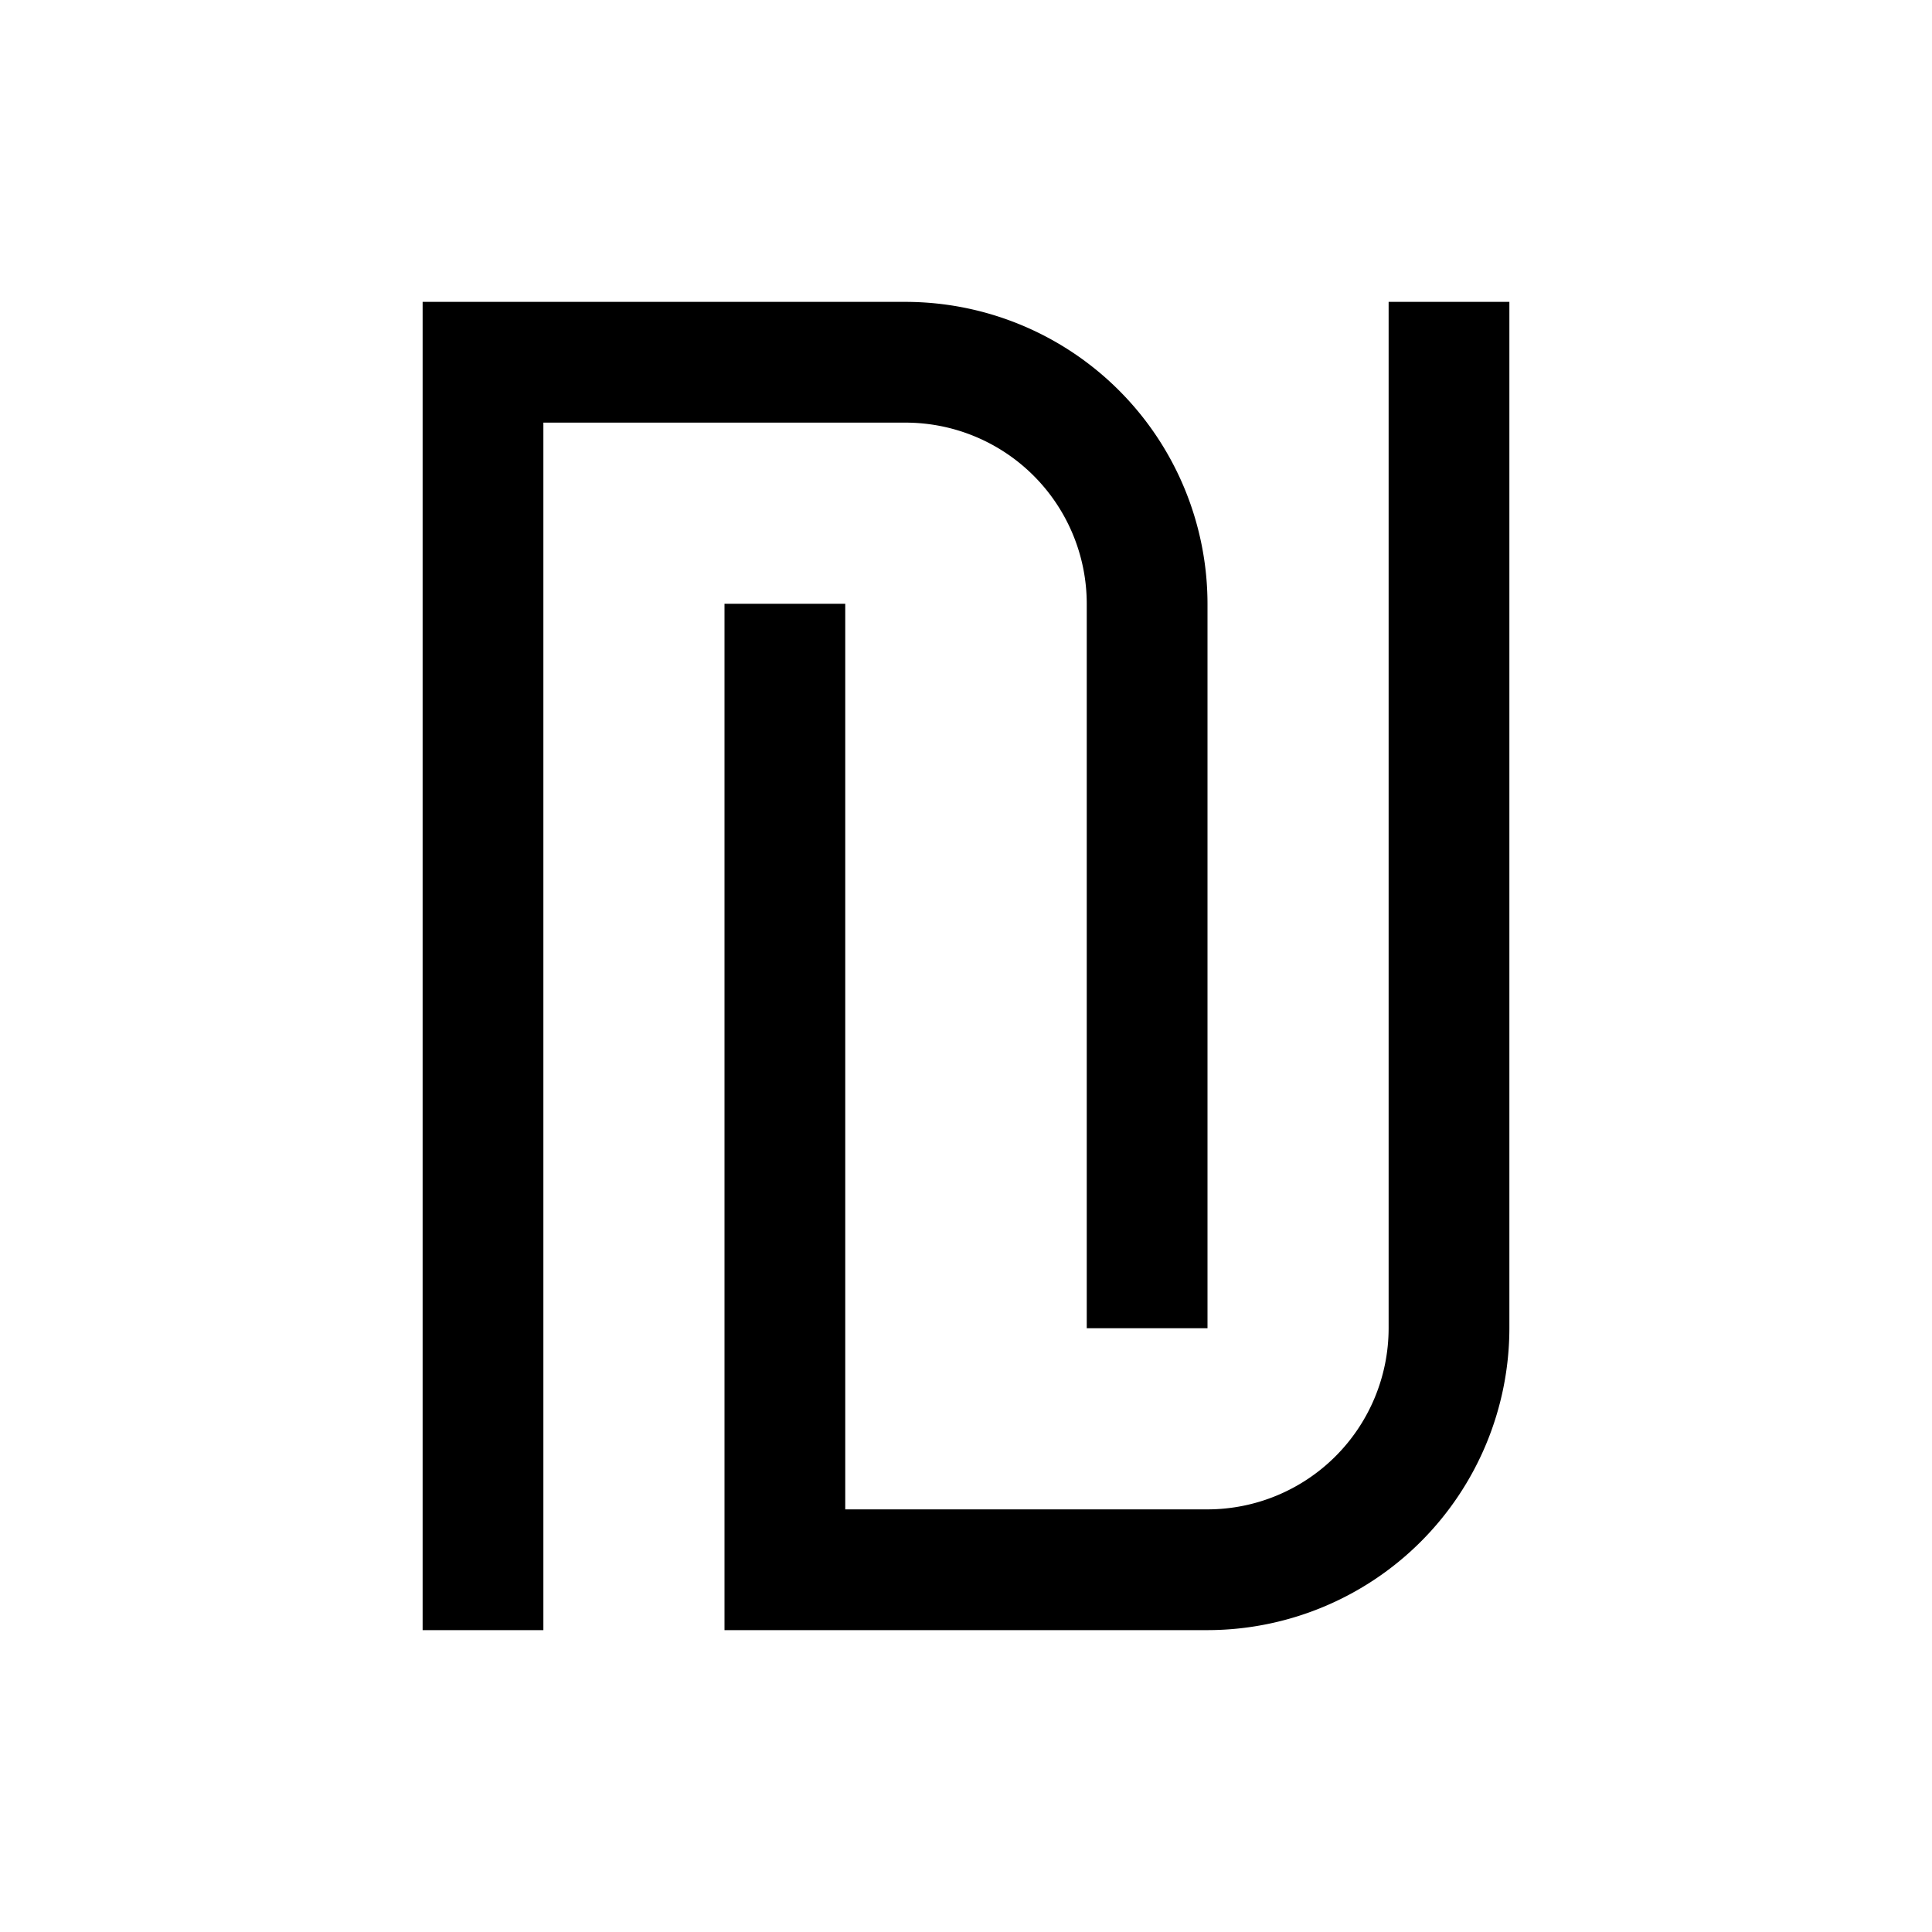
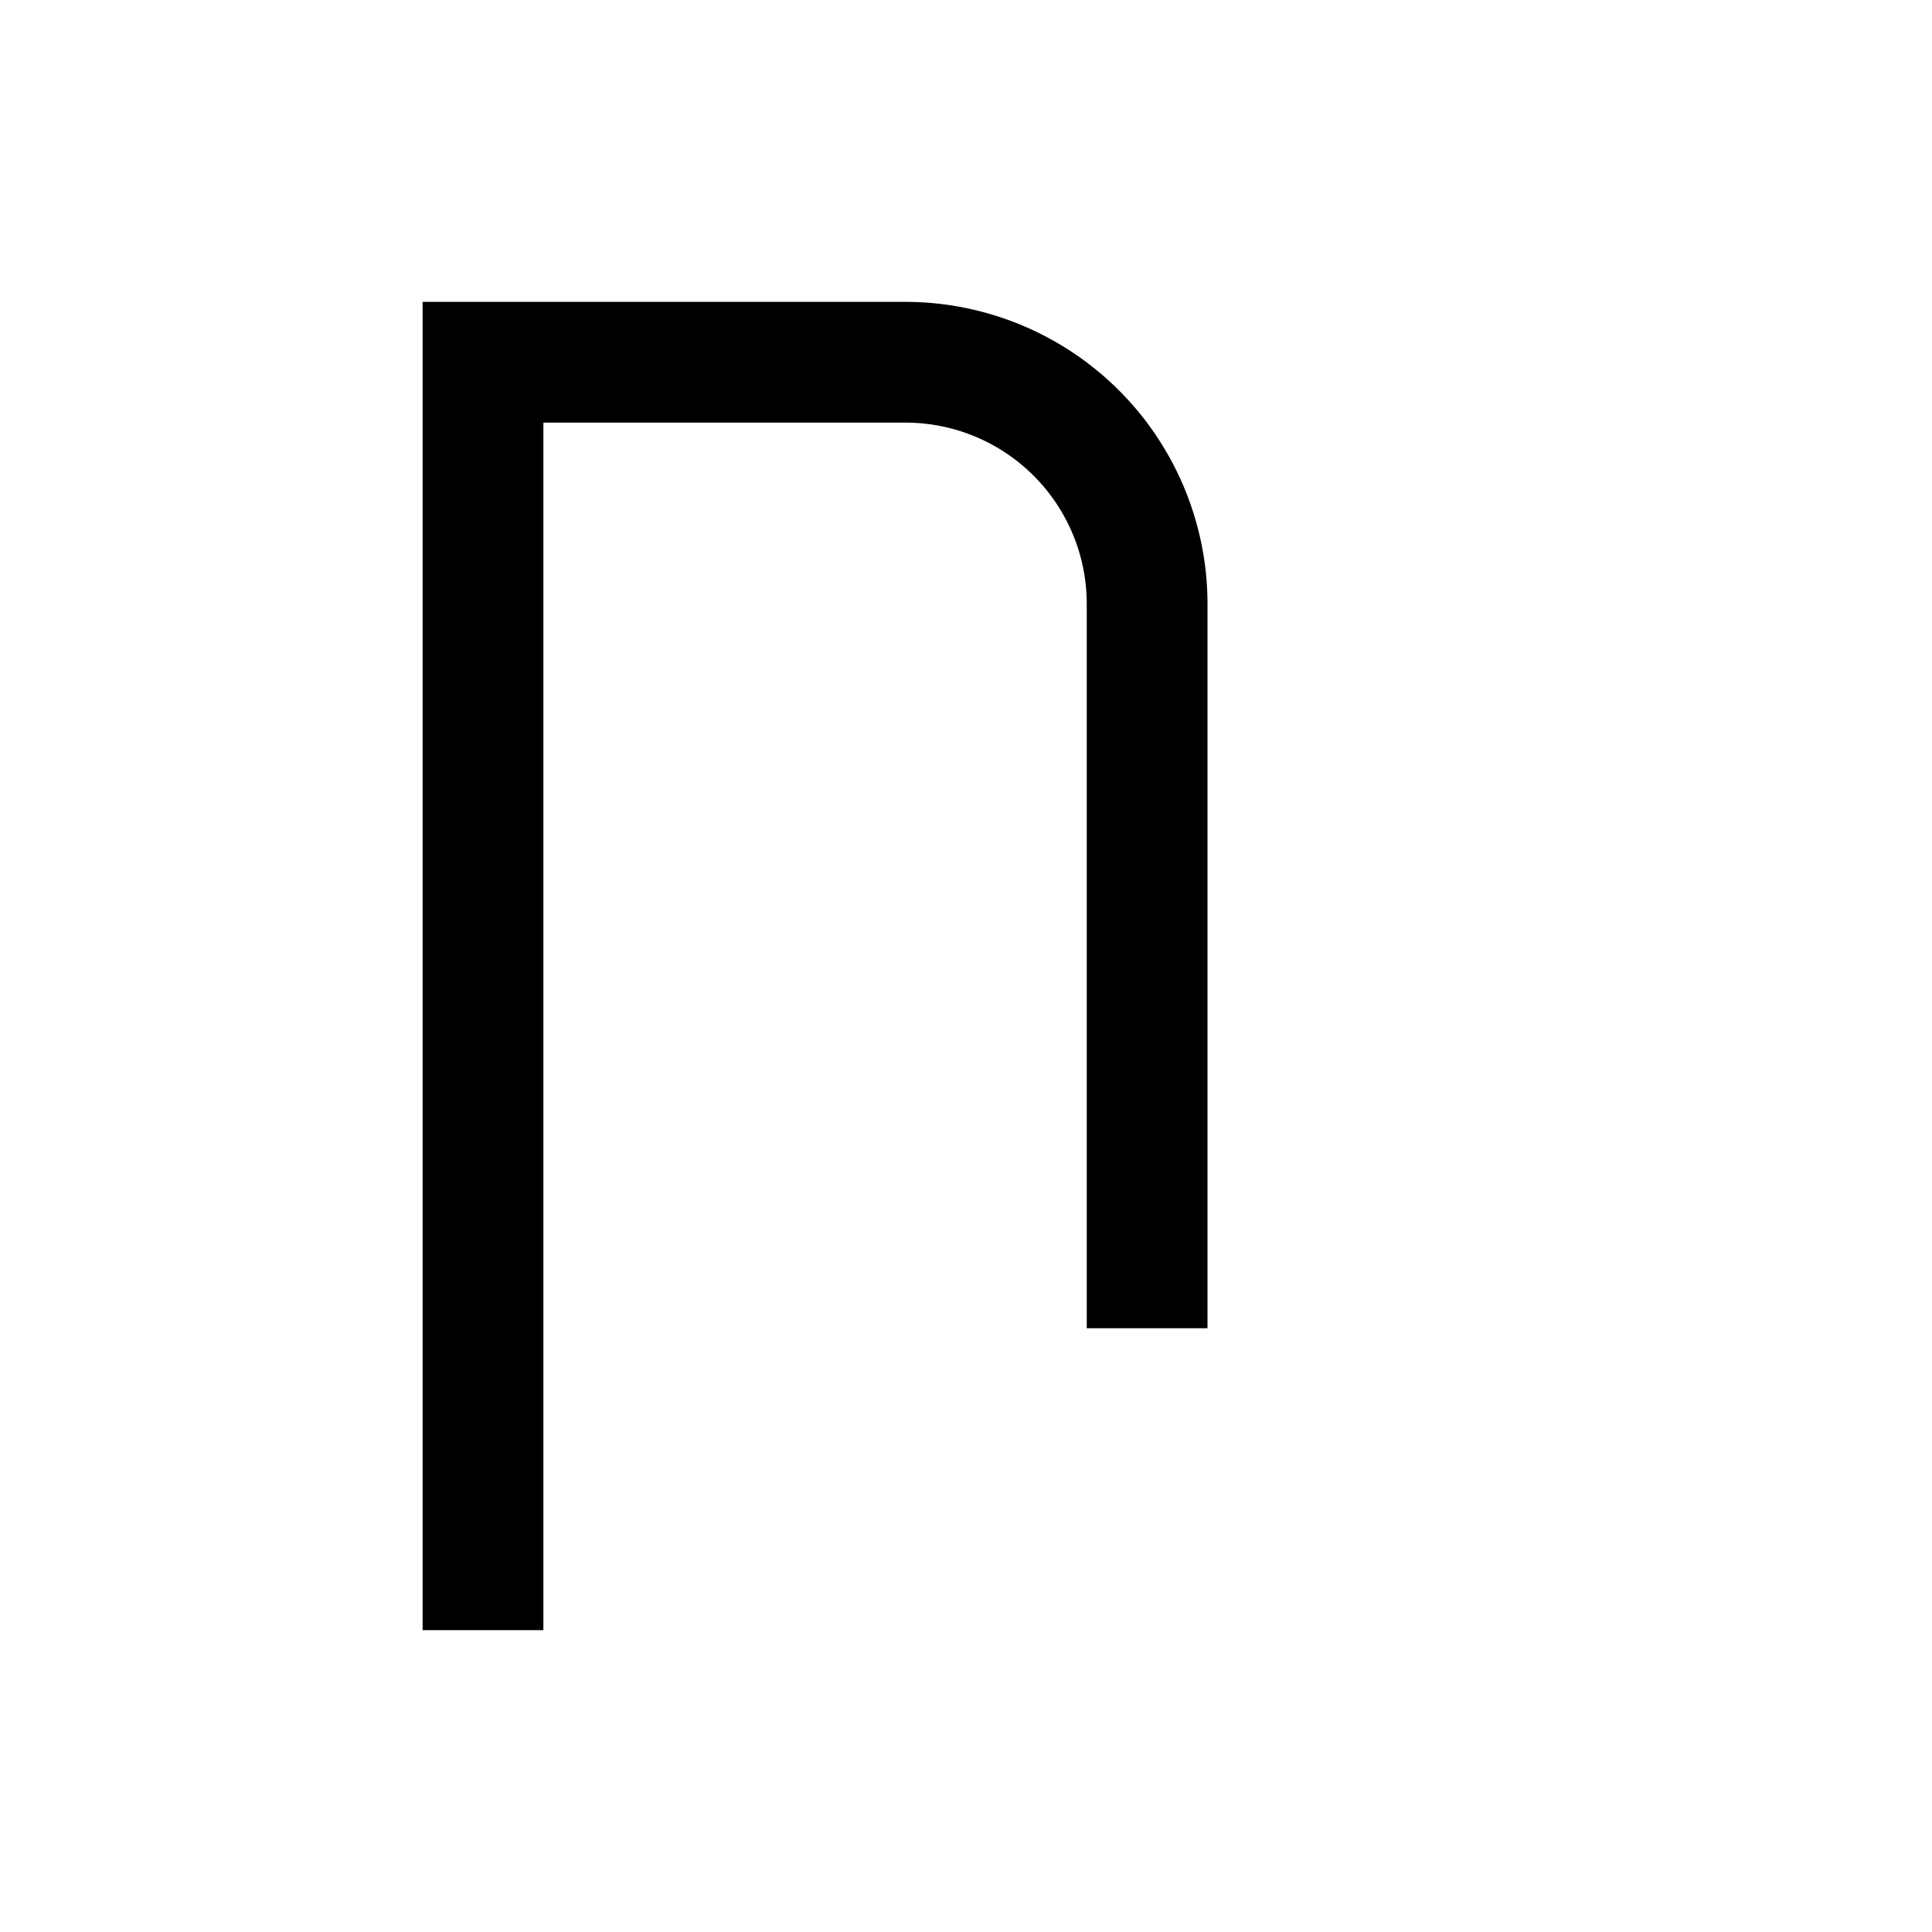
<svg xmlns="http://www.w3.org/2000/svg" width="800" height="800" viewBox="0 0 32 32">
  <path fill="currentColor" d="M9 27H7V5h8a5.006 5.006 0 0 1 5 5v12h-2V10a3.003 3.003 0 0 0-3-3H9Z" />
-   <path fill="currentColor" d="M20 27h-8V10h2v15h6a3.003 3.003 0 0 0 3-3V5h2v17a5.006 5.006 0 0 1-5 5" />
</svg>